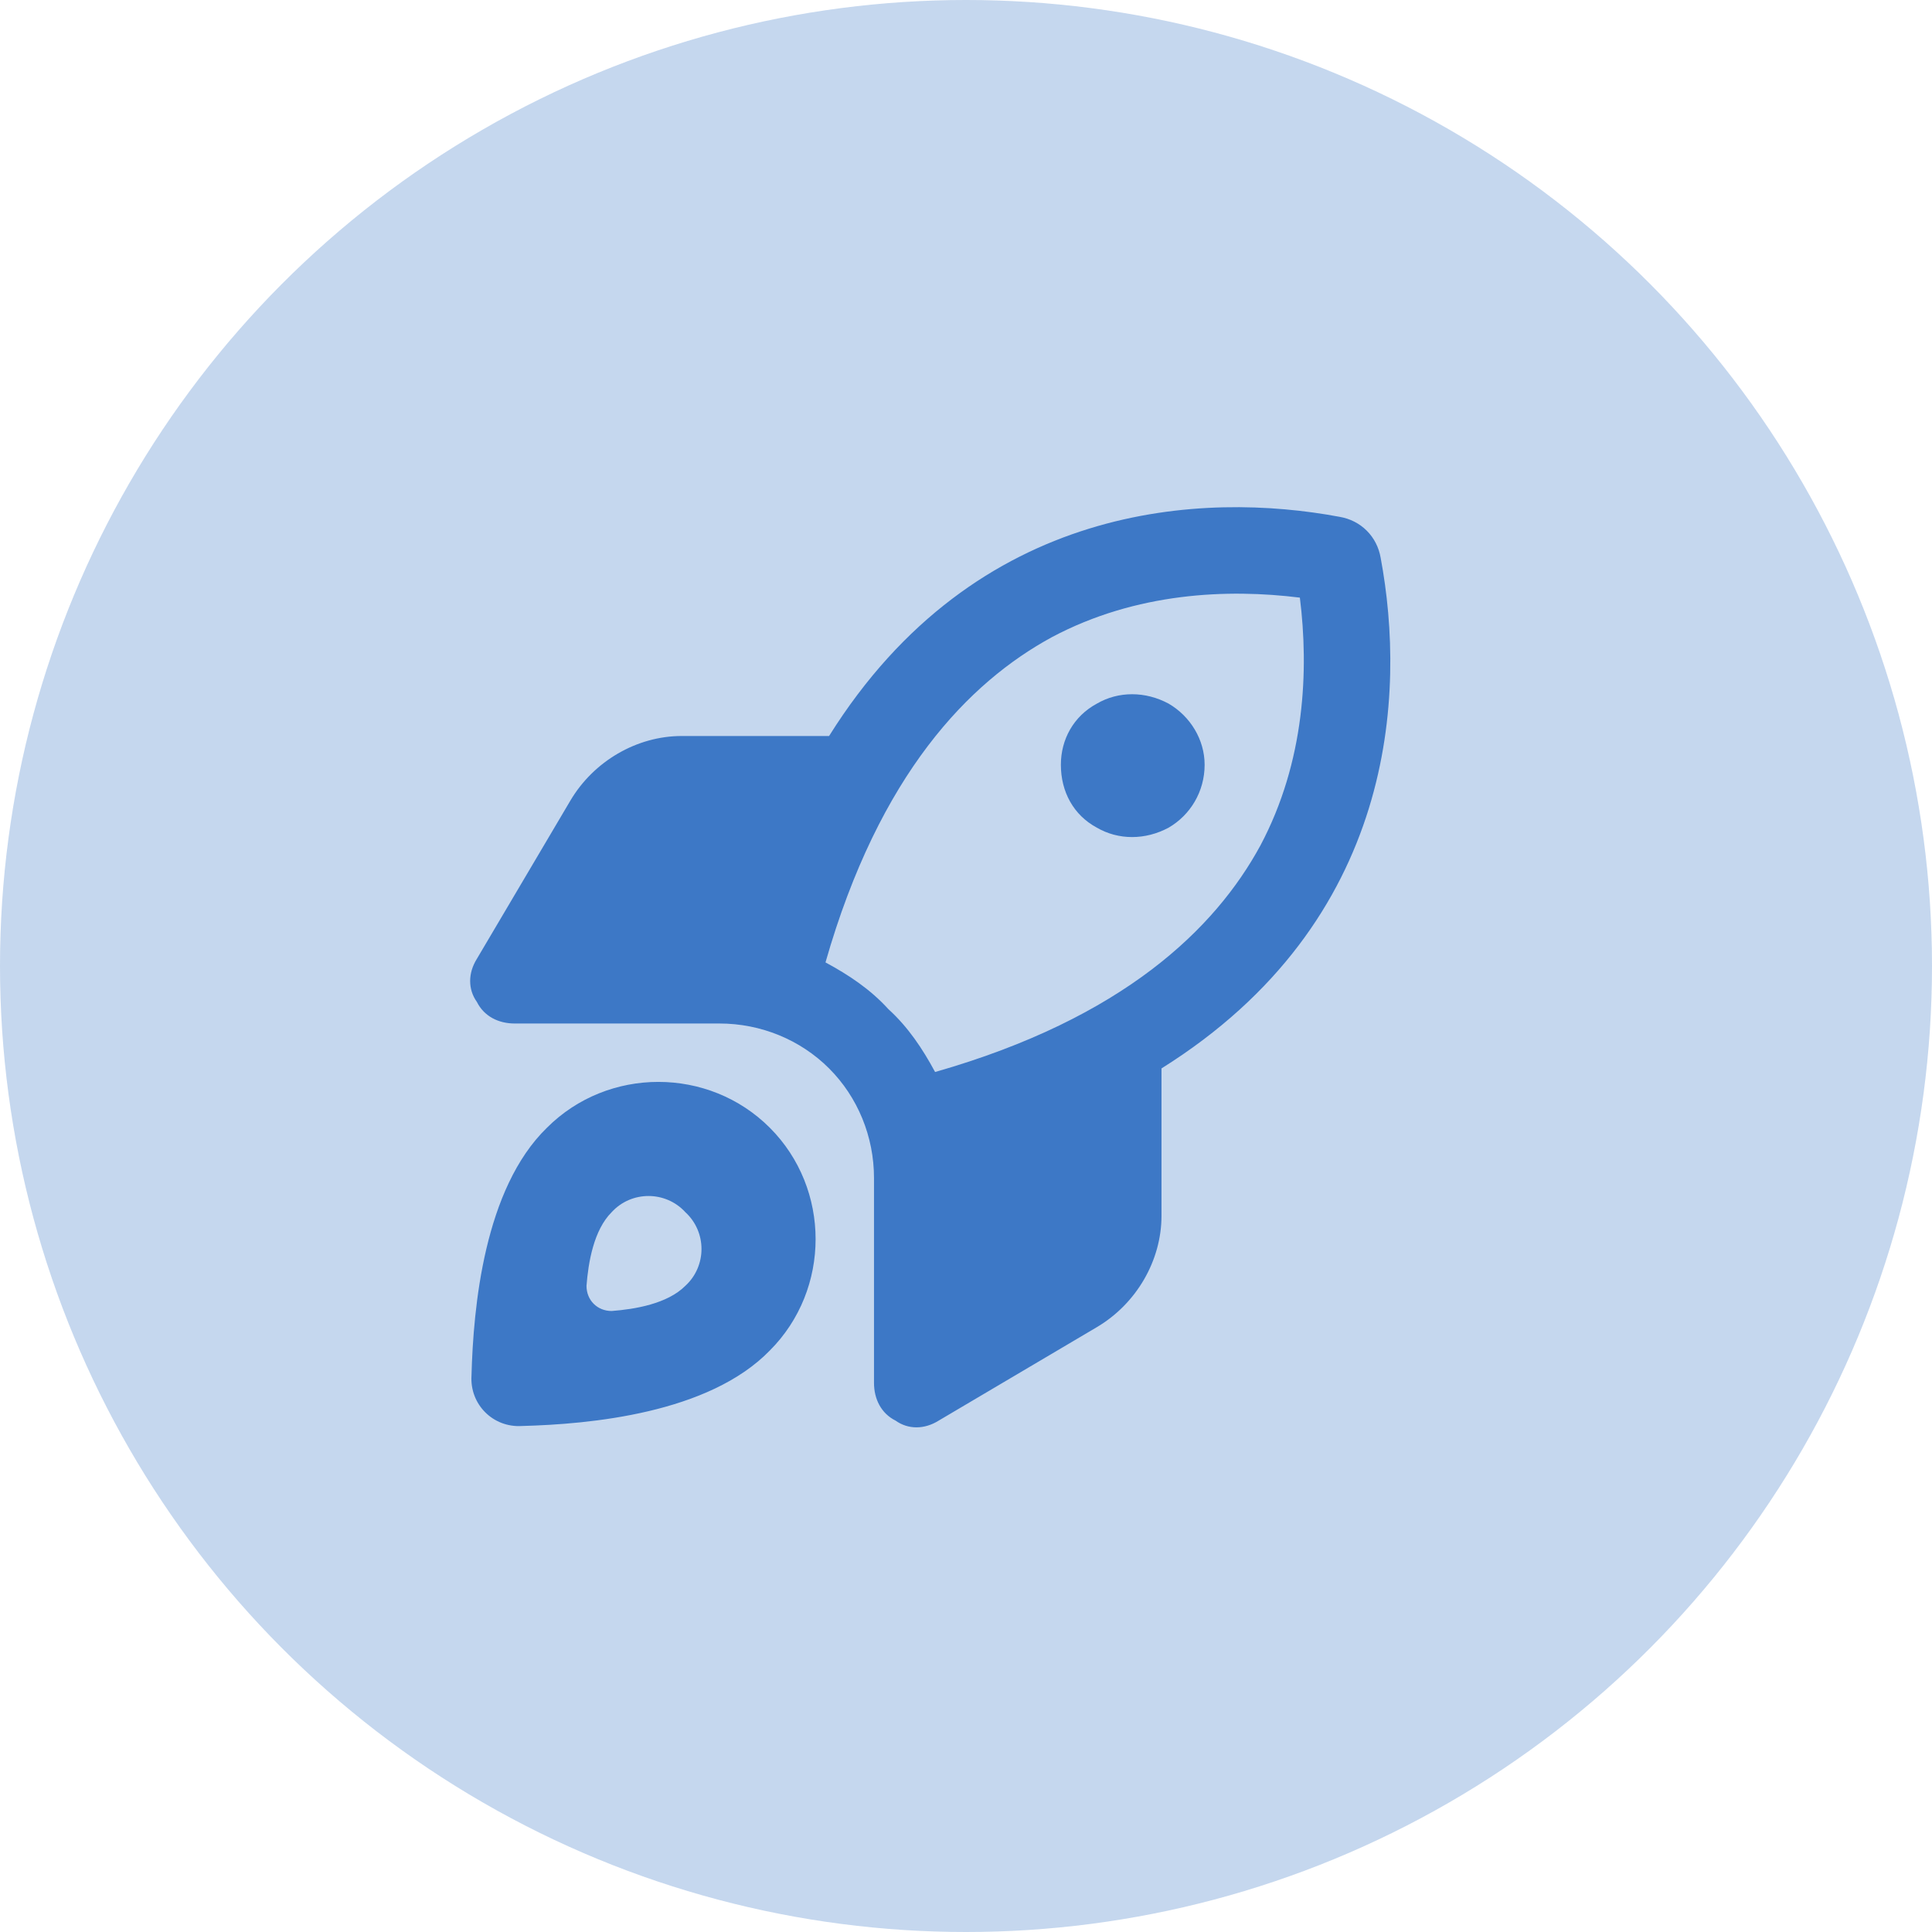
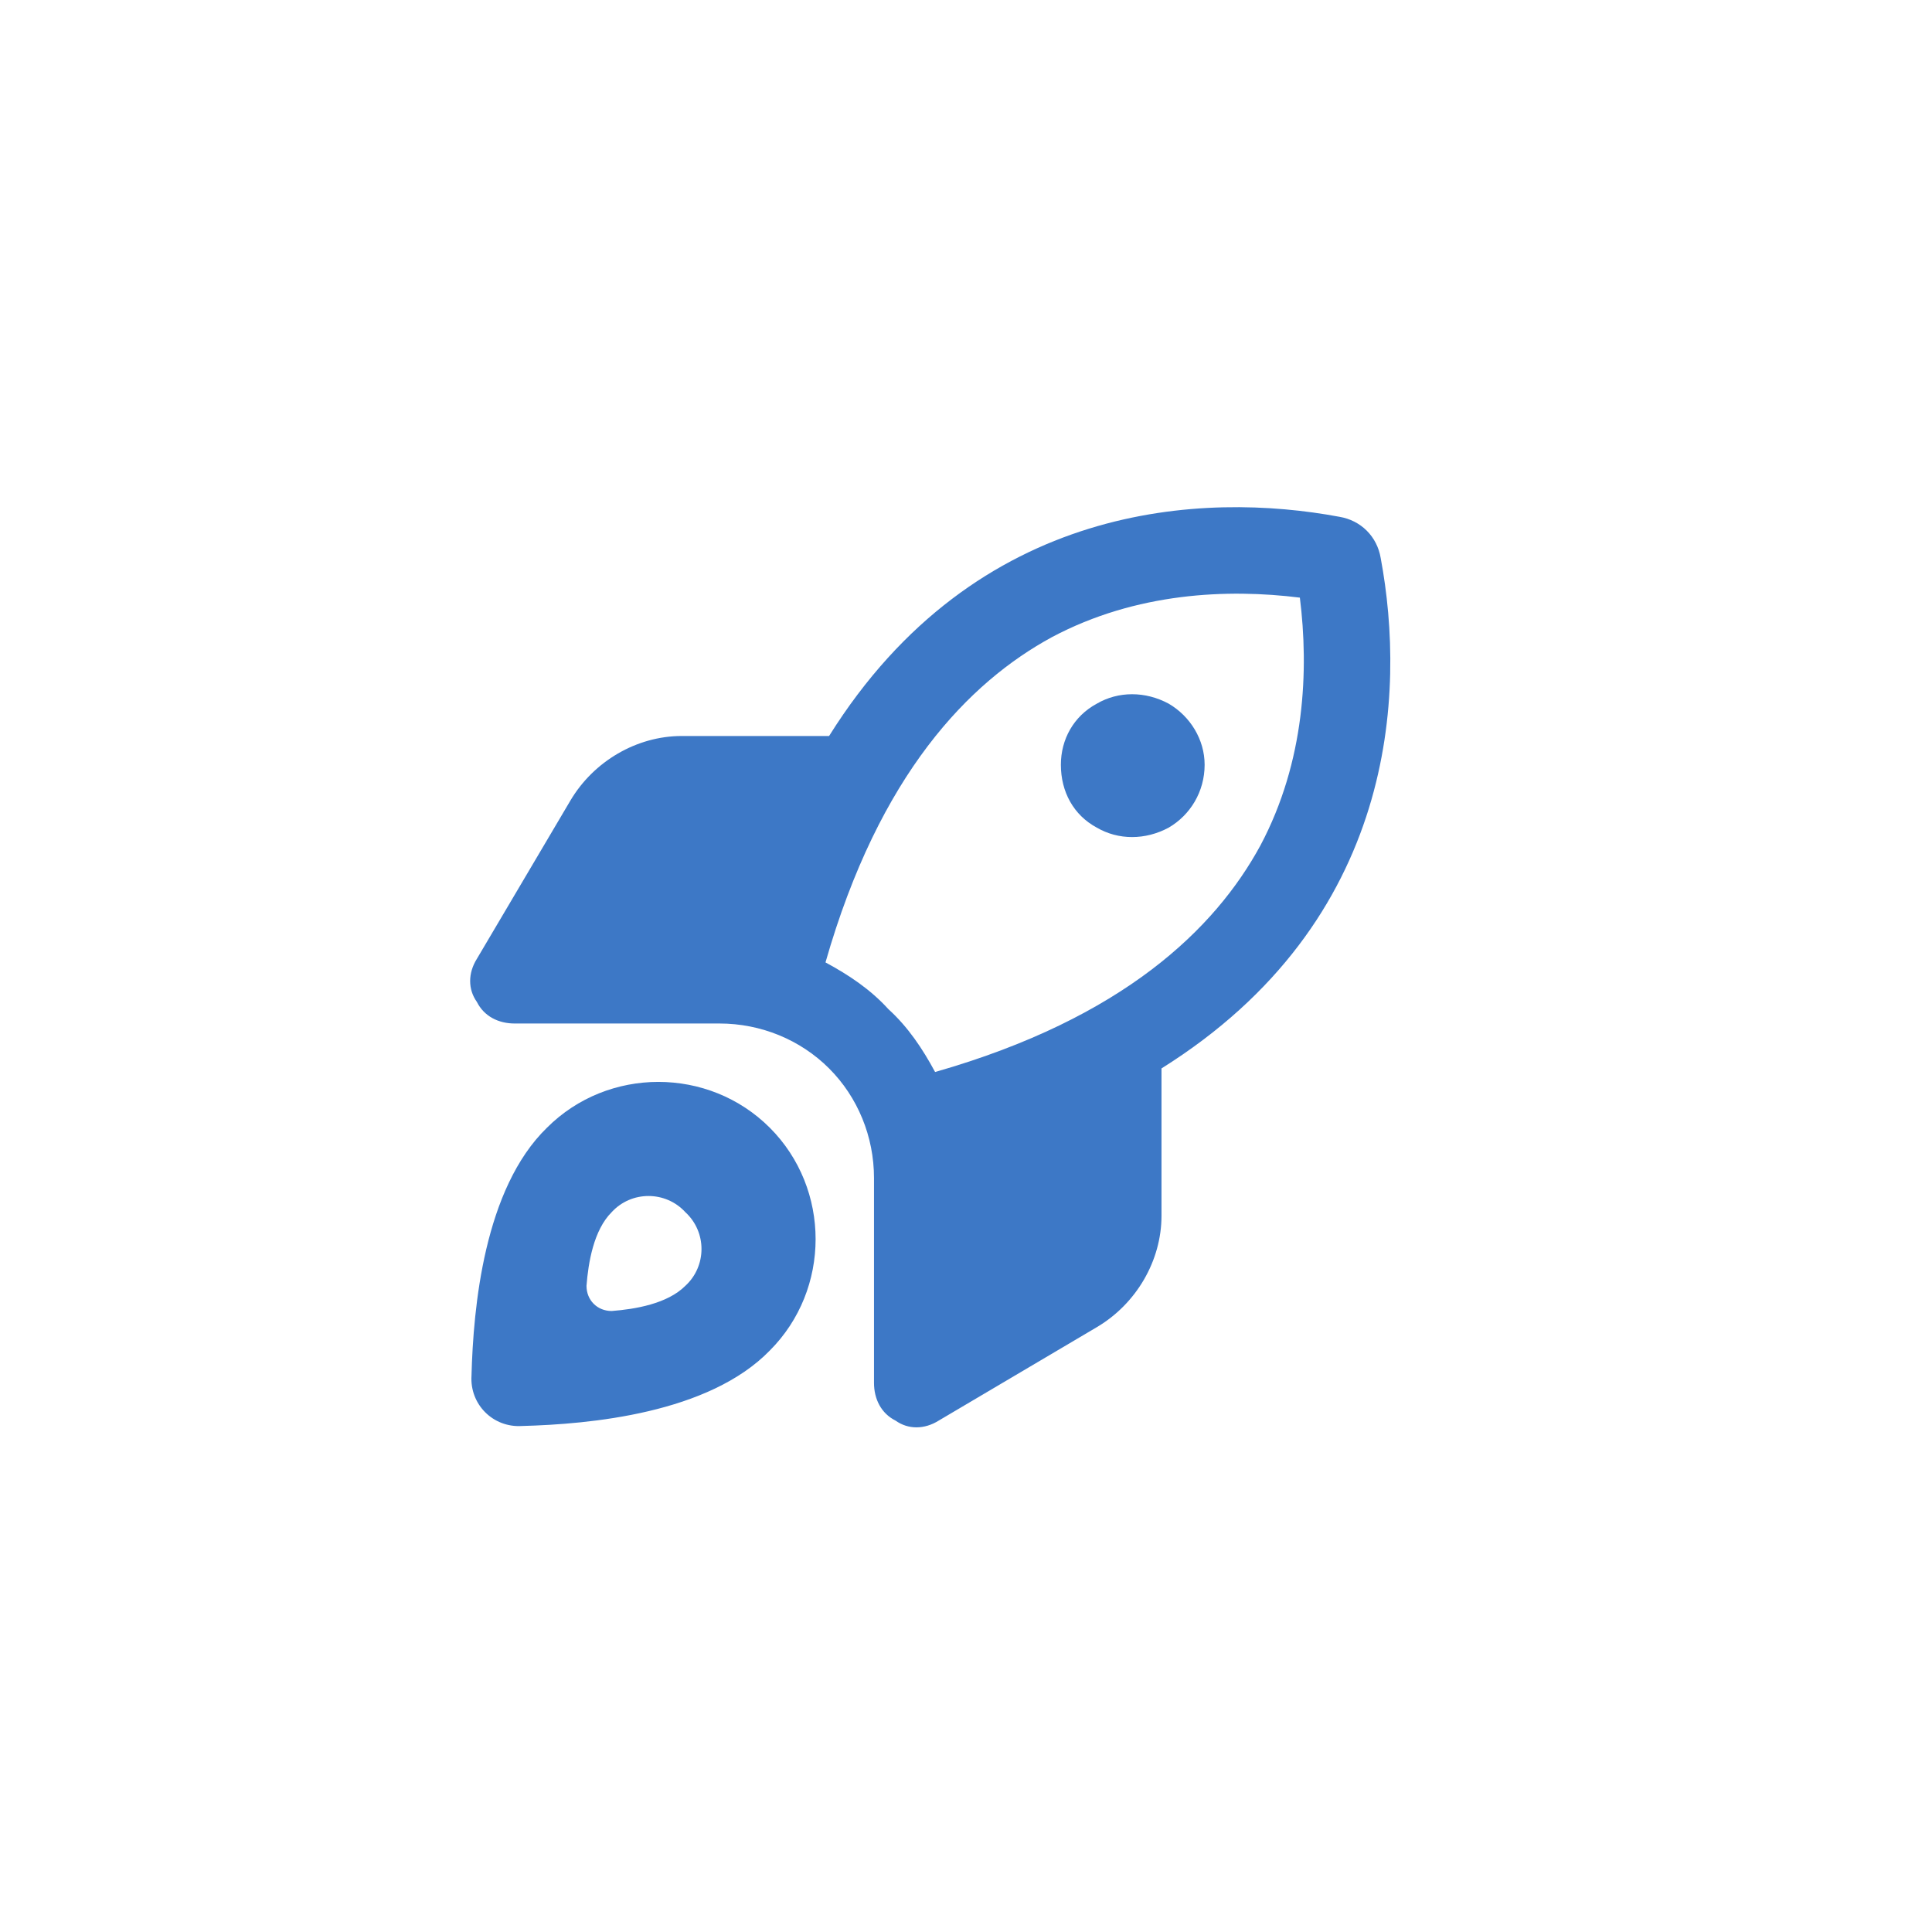
<svg xmlns="http://www.w3.org/2000/svg" width="84" height="84" viewBox="0 0 84 84" fill="none">
-   <circle cx="42" cy="42" r="42" fill="#3D78C6" fill-opacity="0.3" />
  <path d="M35.891 41.844C36.906 42.391 37.844 43.016 38.625 43.875C39.484 44.656 40.109 45.594 40.656 46.609C48.859 44.266 52.844 40.359 54.797 36.766C56.75 33.094 56.906 29.109 56.516 25.984C53.391 25.594 49.406 25.75 45.734 27.703C42.141 29.656 38.234 33.641 35.891 41.844ZM50.5 46.453V52.859C50.5 54.812 49.406 56.688 47.688 57.703L40.812 61.766C40.188 62.156 39.484 62.156 38.938 61.766C38.312 61.453 38 60.828 38 60.125V51.219C38 49.422 37.297 47.703 36.047 46.453C34.797 45.203 33.078 44.5 31.281 44.5H22.375C21.672 44.5 21.047 44.188 20.734 43.562C20.344 43.016 20.344 42.312 20.734 41.688L24.797 34.812C25.812 33.094 27.688 32 29.641 32H36.047C42.453 21.766 52.375 21.375 58.234 22.469C59.172 22.625 59.875 23.328 60.031 24.266C61.125 30.125 60.734 40.047 50.5 46.453ZM22.688 62C21.438 62.078 20.422 61.062 20.5 59.812C20.578 56.844 21.047 51.688 23.781 49.031C26.438 46.375 30.812 46.375 33.469 49.031C36.125 51.688 36.125 56.062 33.469 58.719C30.812 61.453 25.656 61.922 22.688 62ZM26.594 57C27.609 56.922 29.016 56.688 29.797 55.906C30.734 55.047 30.734 53.562 29.797 52.703C28.938 51.766 27.453 51.766 26.594 52.703C25.812 53.484 25.578 54.891 25.5 55.906C25.5 56.531 25.969 57 26.594 57ZM46.125 33.25C46.125 32.156 46.672 31.141 47.688 30.594C48.625 30.047 49.797 30.047 50.812 30.594C51.75 31.141 52.375 32.156 52.375 33.25C52.375 34.422 51.75 35.438 50.812 35.984C49.797 36.531 48.625 36.531 47.688 35.984C46.672 35.438 46.125 34.422 46.125 33.25Z" fill="#3D78C6" />
</svg>